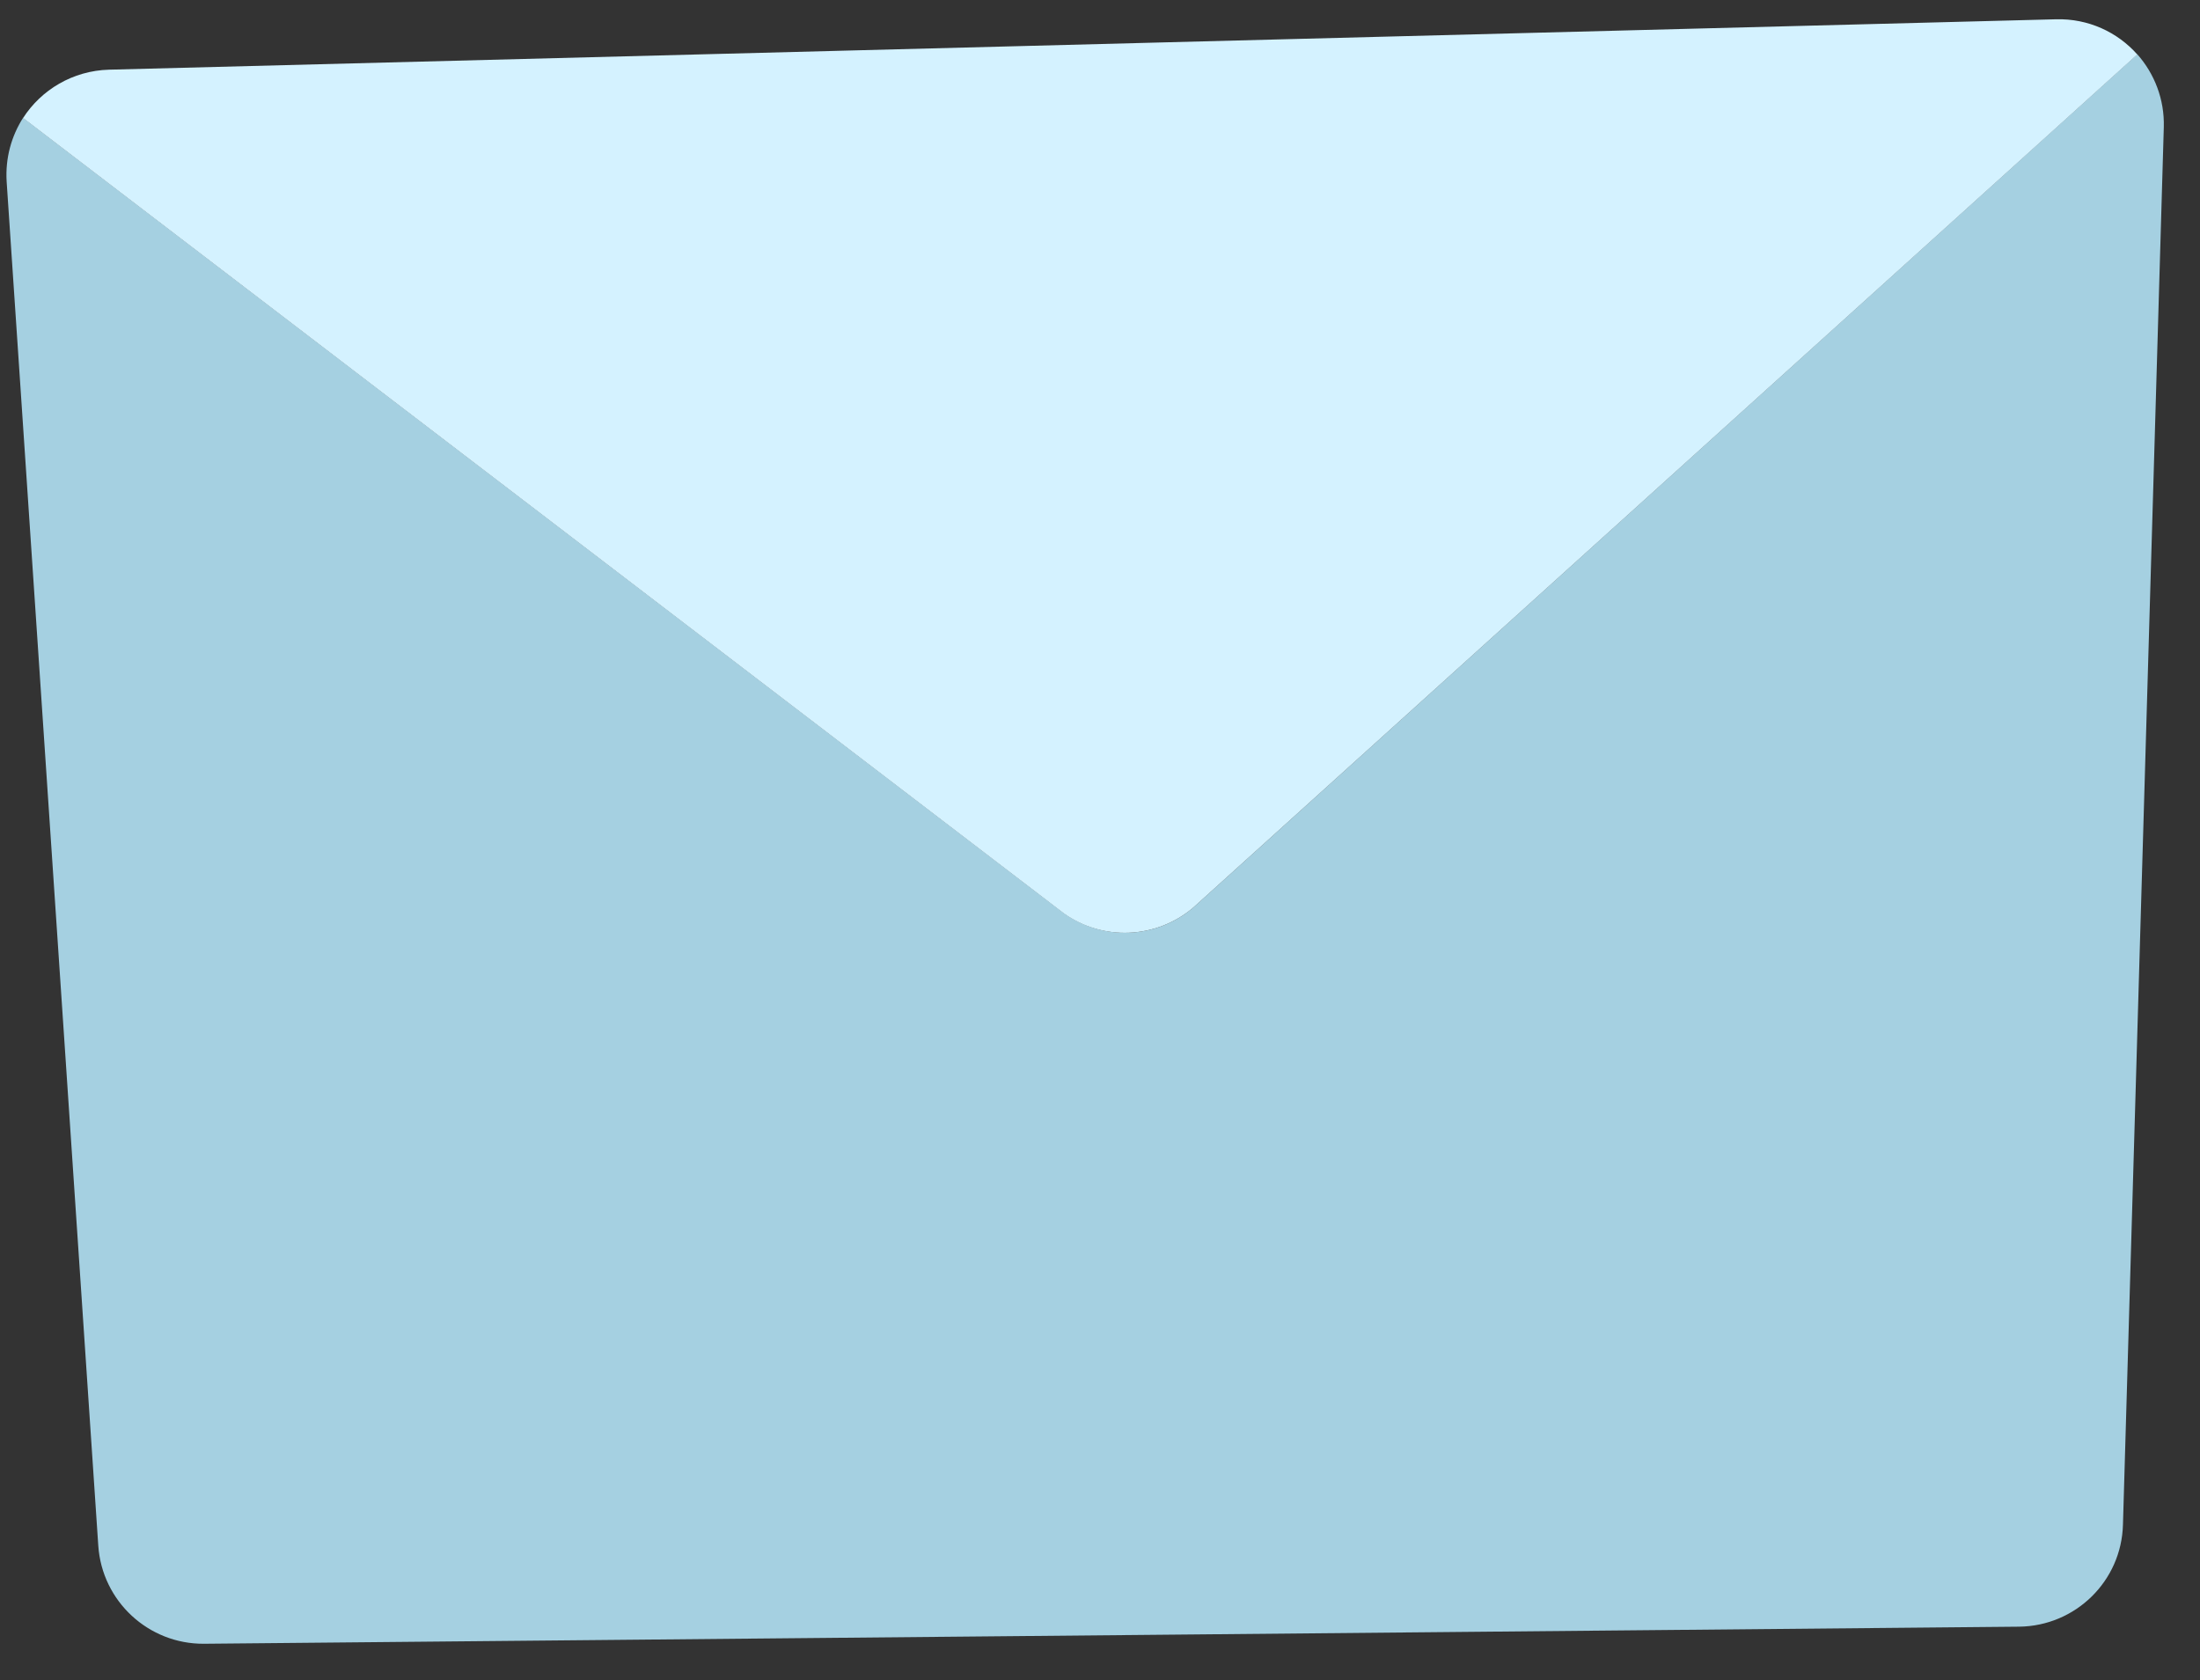
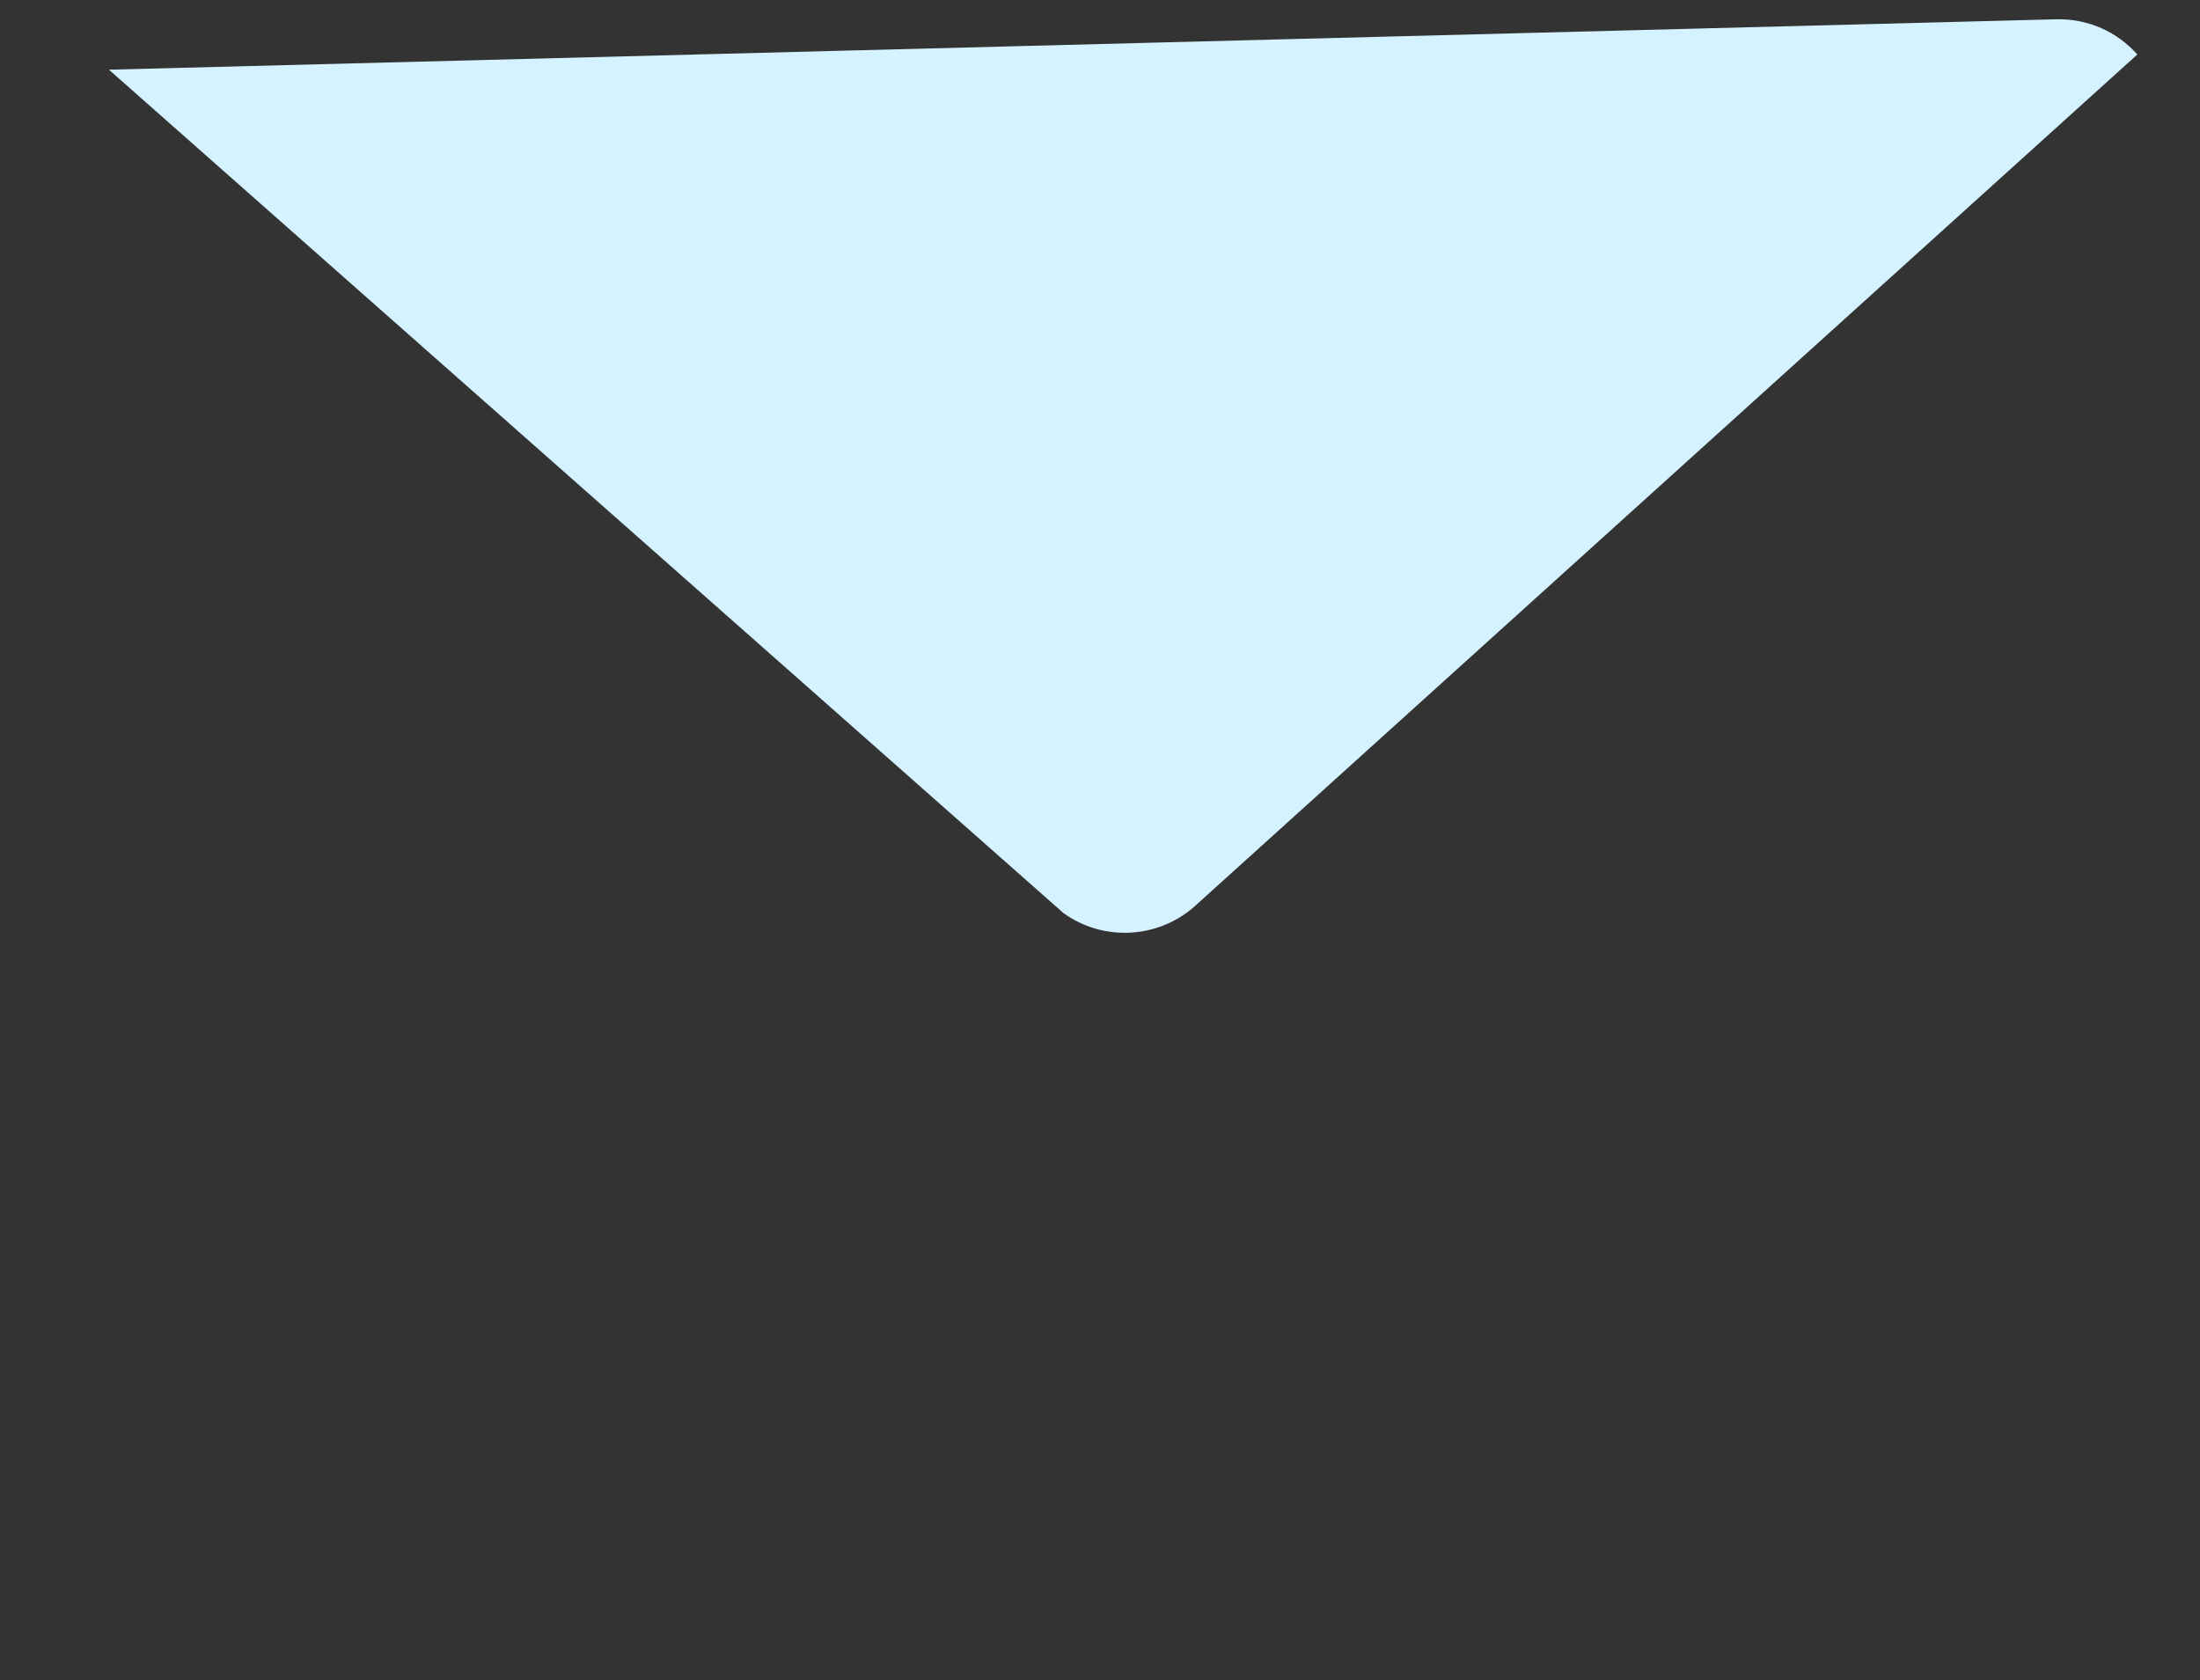
<svg xmlns="http://www.w3.org/2000/svg" width="55" height="42" viewBox="0 0 55 42" fill="none">
  <rect x="0" y="0" width="55" height="42" fill="#333333" stroke="none" />
-   <path d="M29.832 22.687C28.911 23.474 27.573 23.531 26.589 22.823L0.577 2.945C0.286 3.403 0.13 3.949 0.166 4.538L2.457 38.64C2.551 40.03 3.712 41.103 5.102 41.092L50.476 40.665C51.887 40.65 53.038 39.525 53.074 38.114L54.095 3.179C54.115 2.481 53.86 1.841 53.433 1.357L29.832 22.687Z" fill="#A5D0E1" />
-   <path d="M29.833 22.687L53.433 1.362C52.939 0.805 52.21 0.461 51.403 0.482L2.723 1.742C1.817 1.768 1.03 2.247 0.577 2.95L26.589 22.828C27.568 23.531 28.911 23.474 29.833 22.687Z" fill="#D4F2FF" />
+   <path d="M29.833 22.687L53.433 1.362C52.939 0.805 52.21 0.461 51.403 0.482L2.723 1.742L26.589 22.828C27.568 23.531 28.911 23.474 29.833 22.687Z" fill="#D4F2FF" />
</svg>